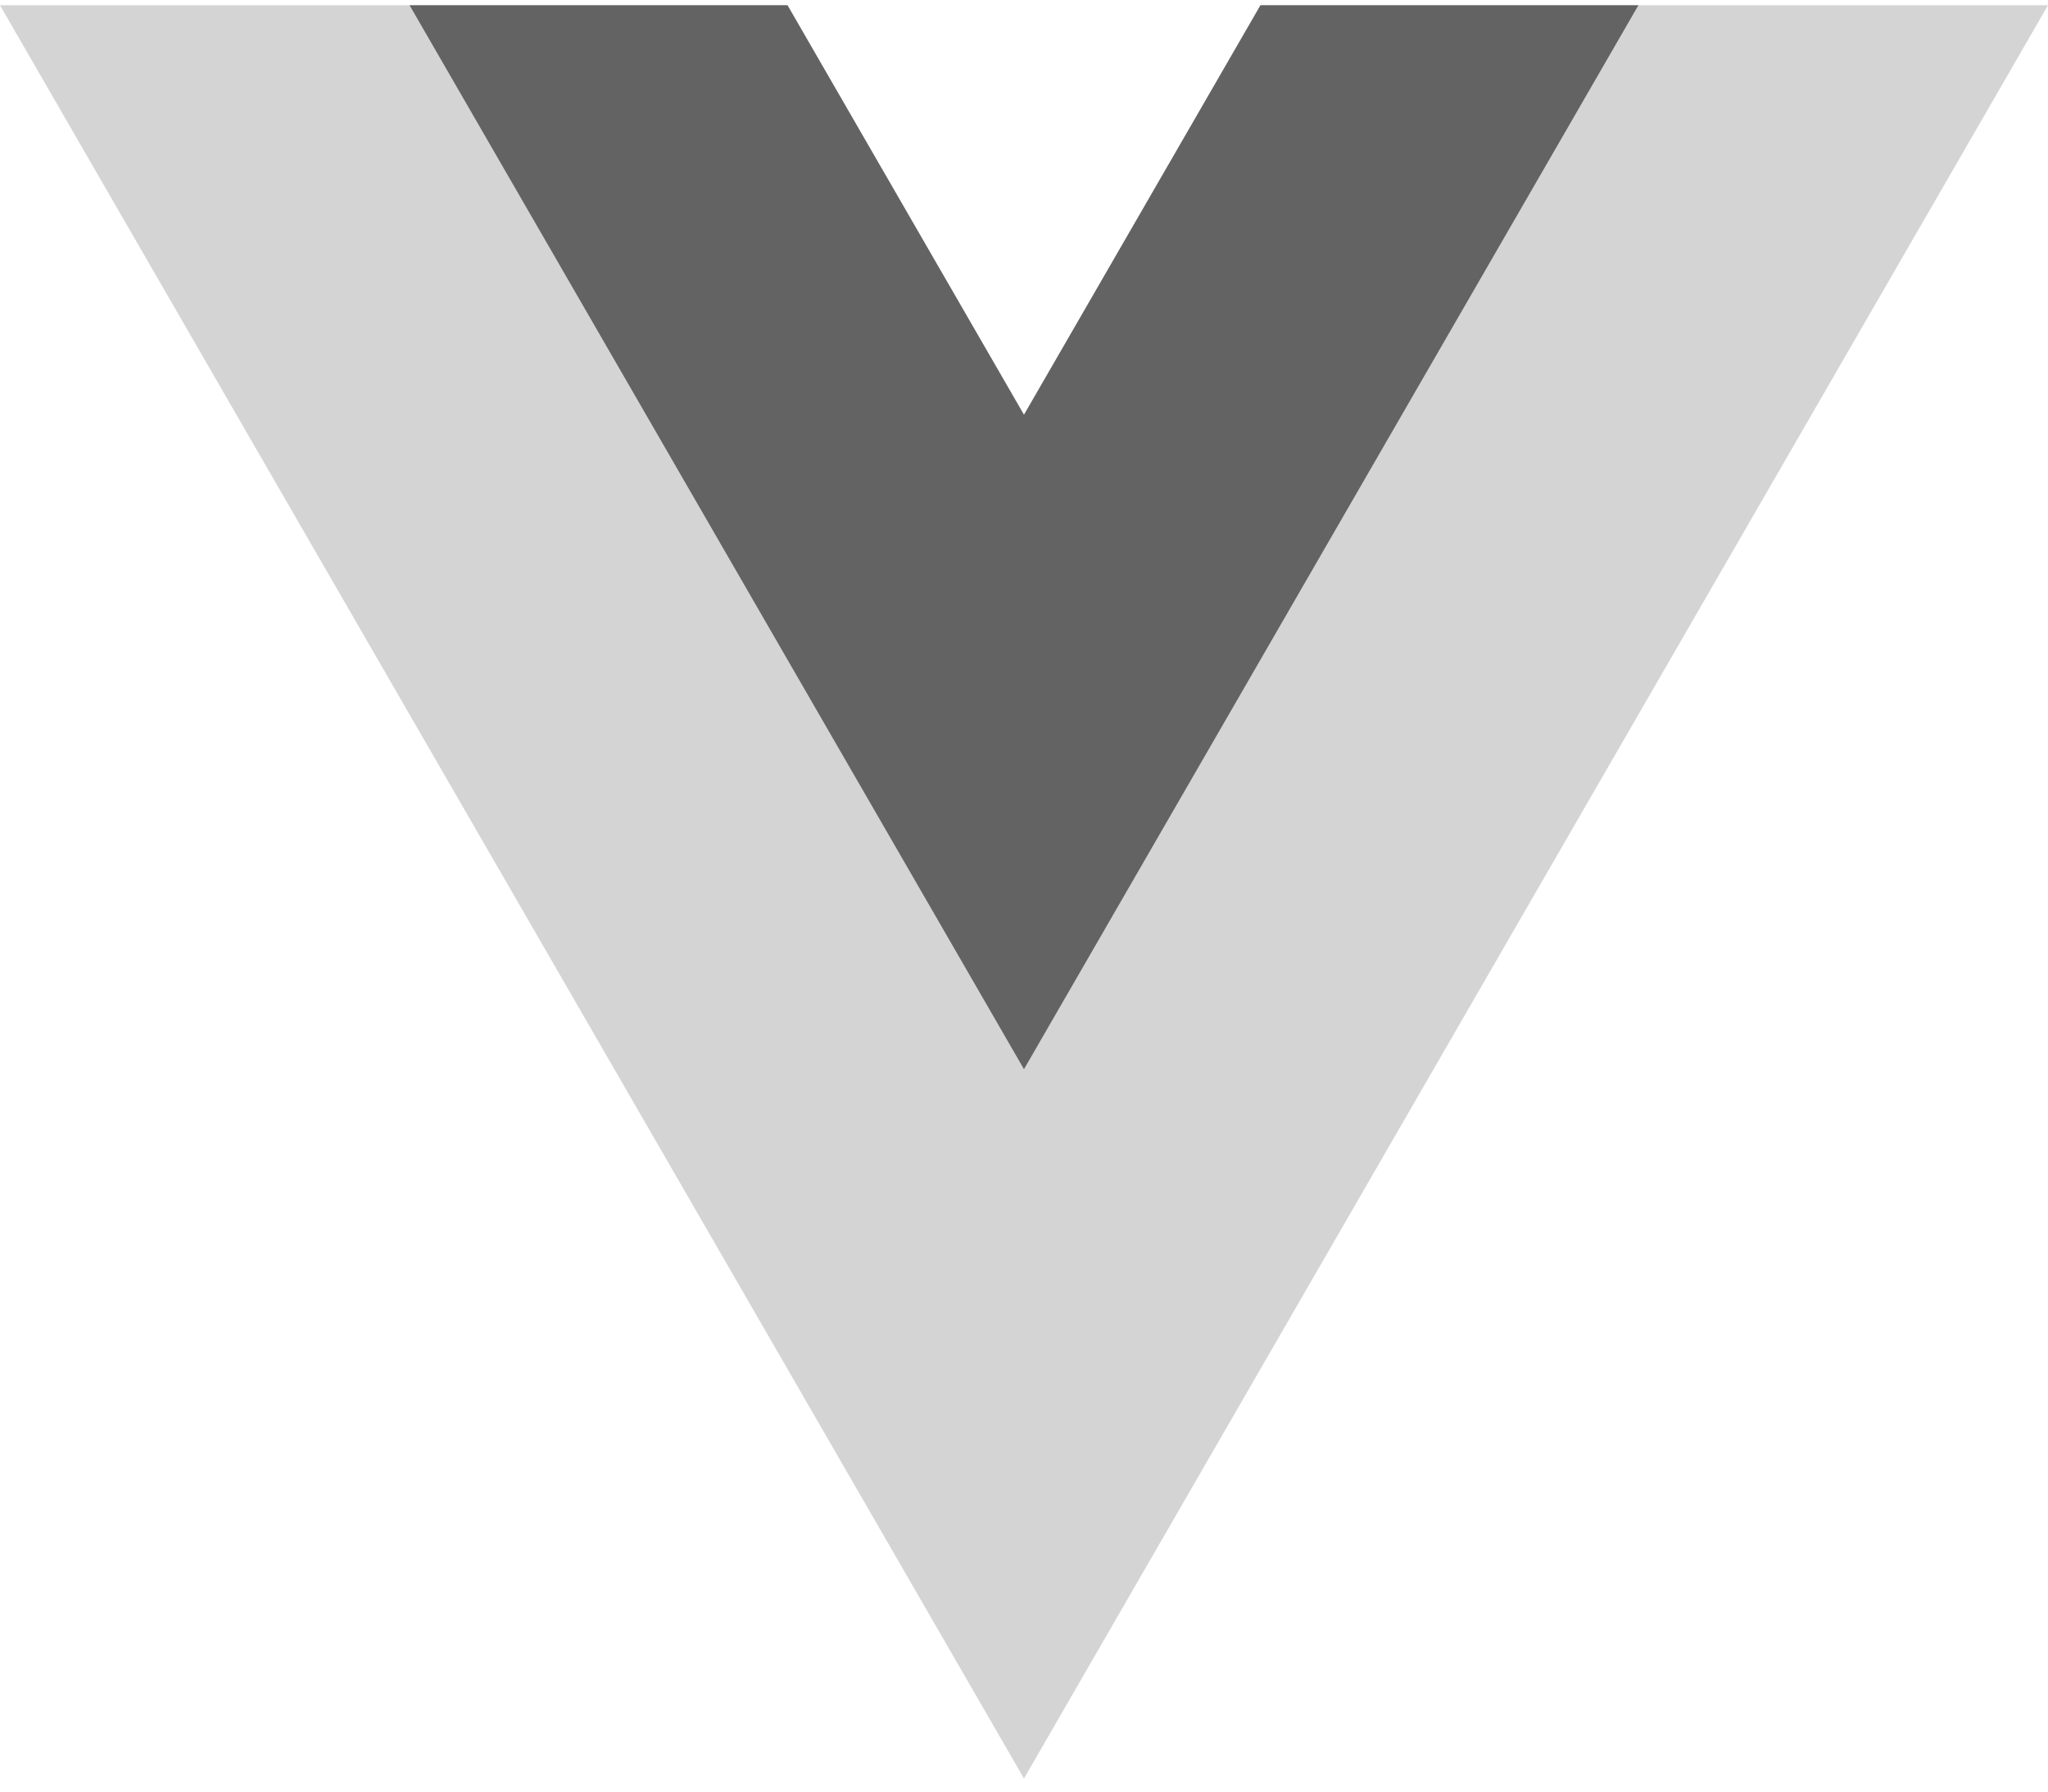
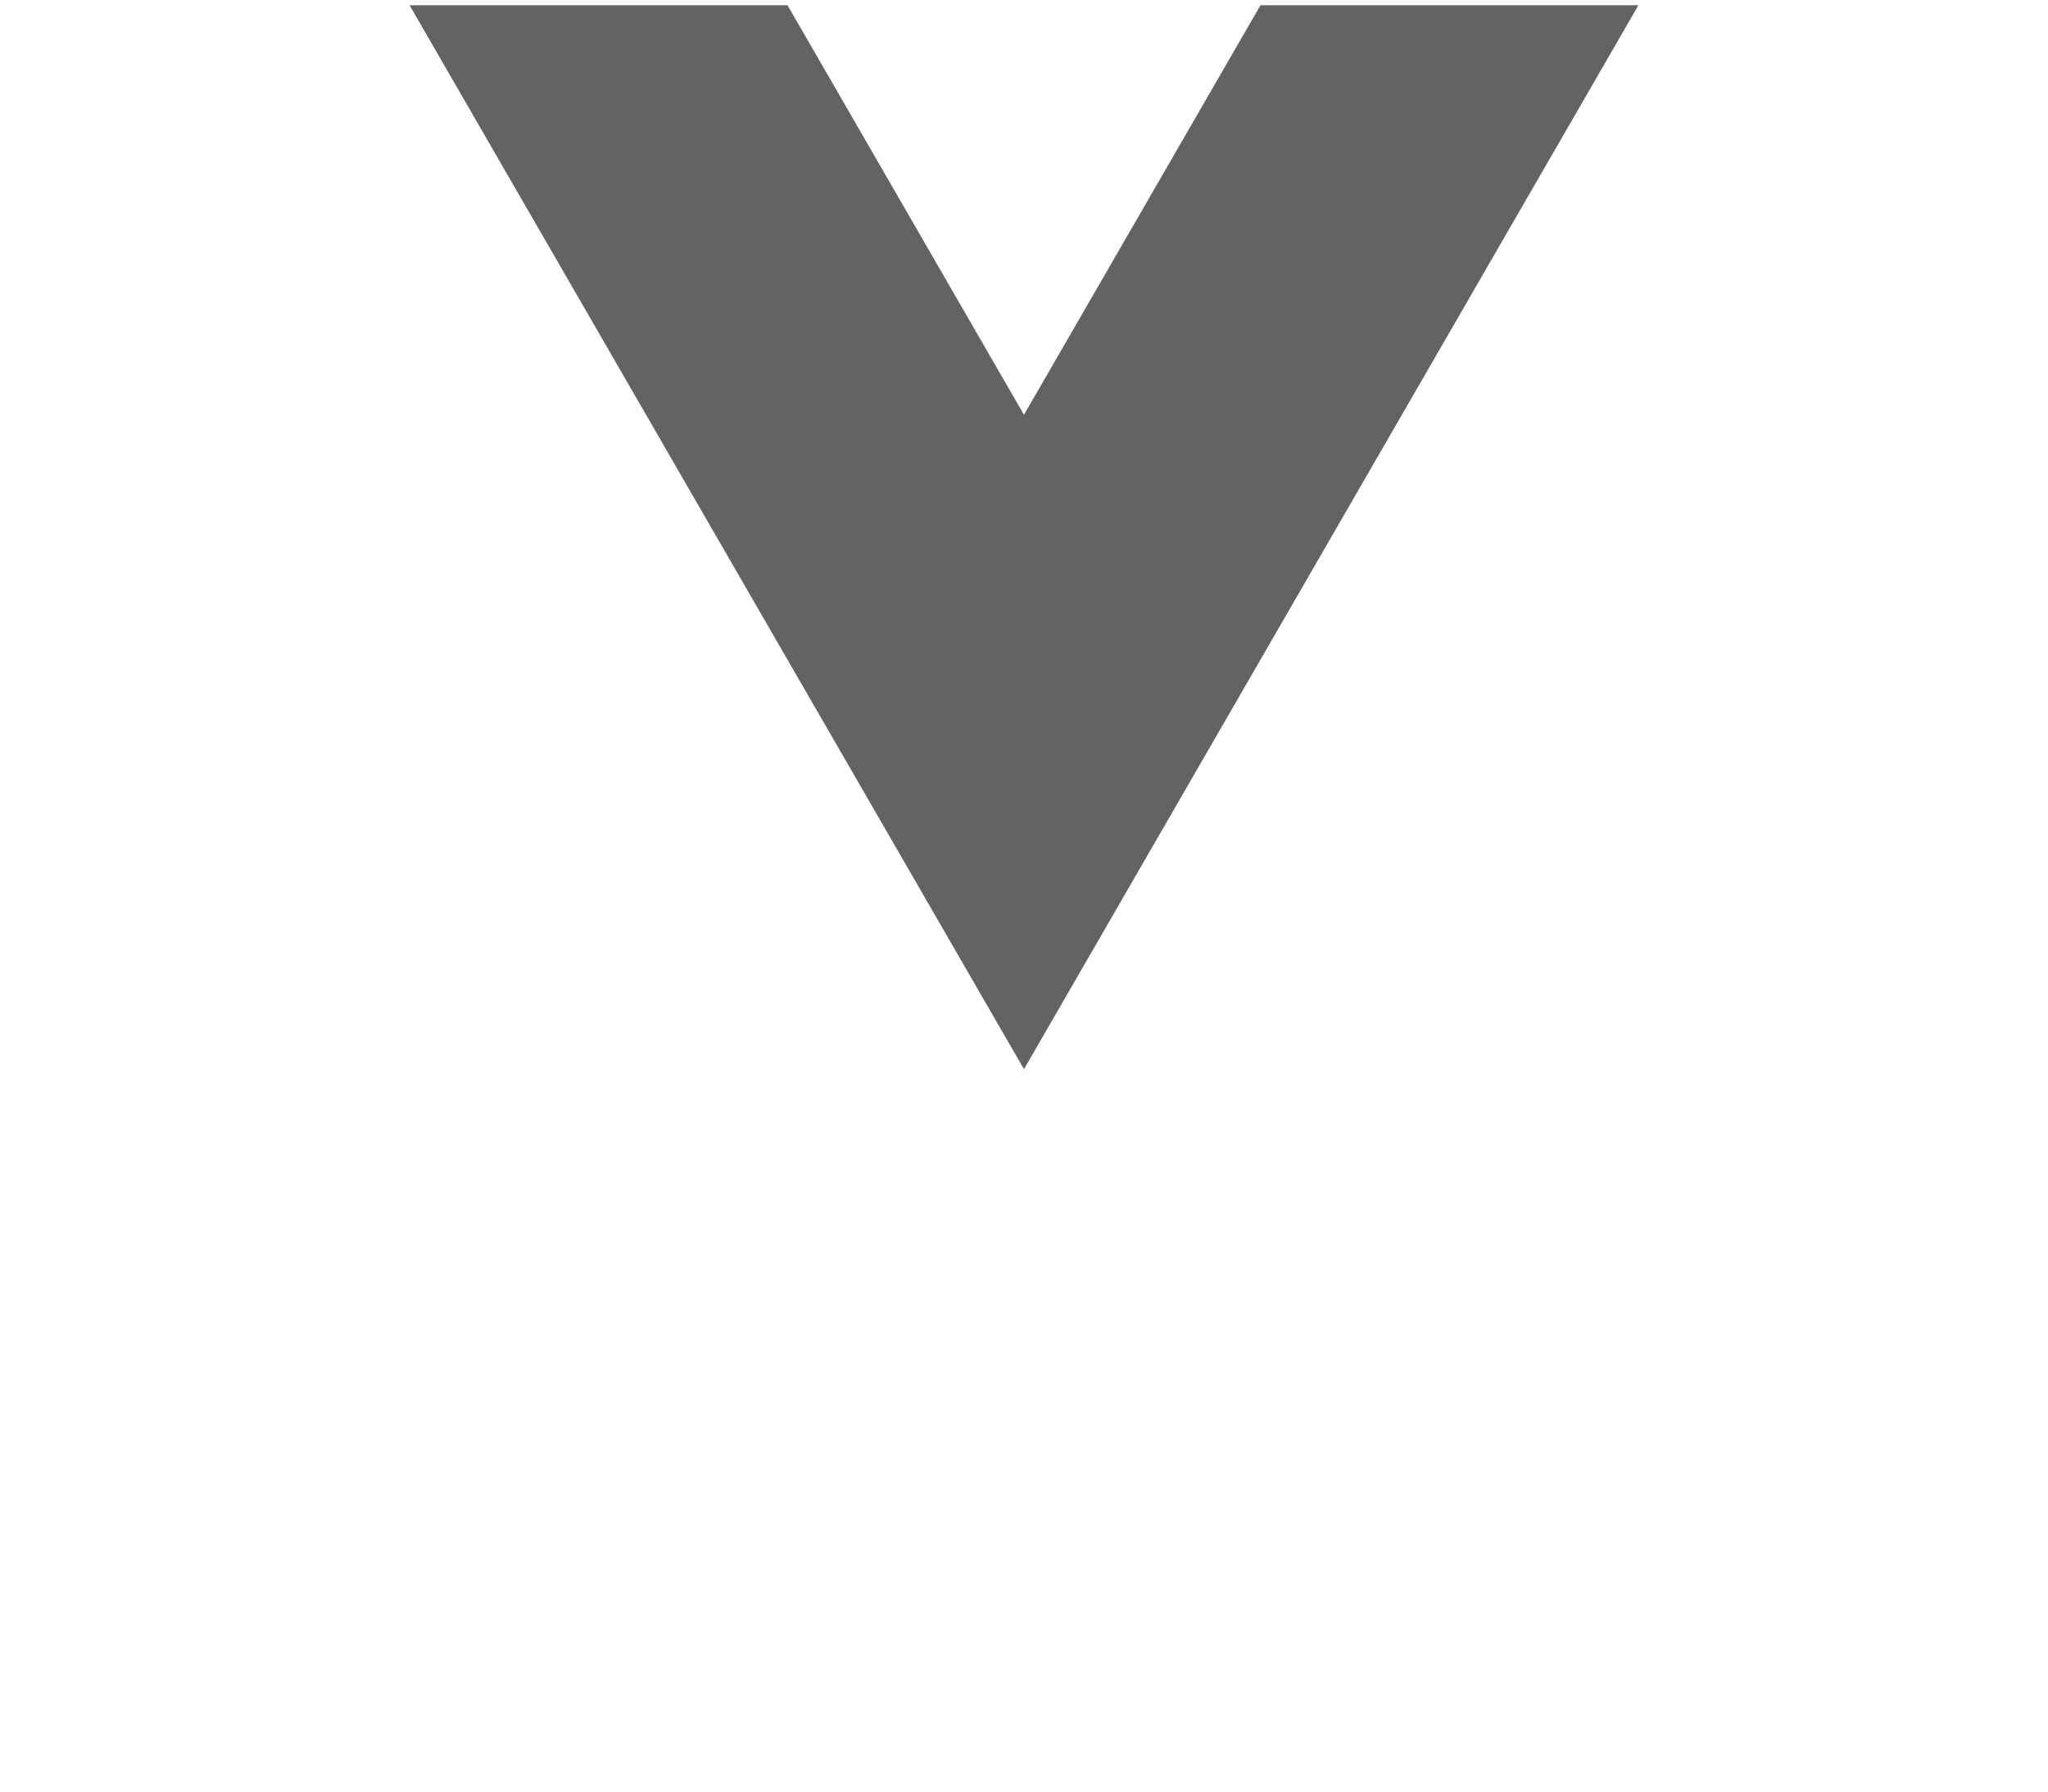
<svg xmlns="http://www.w3.org/2000/svg" width="80" height="70" viewBox="0 0 80 70" fill="none">
-   <path d="M49.237 0.205L39.999 16.205L30.762 0.205H-0.001L39.999 69.489L80 0.205H49.237Z" fill="#D4D4D4" />
  <path d="M49.237 0.205L39.999 16.206L30.762 0.205H15.999L39.999 41.775L64 0.205H49.237Z" fill="#636363" />
</svg>